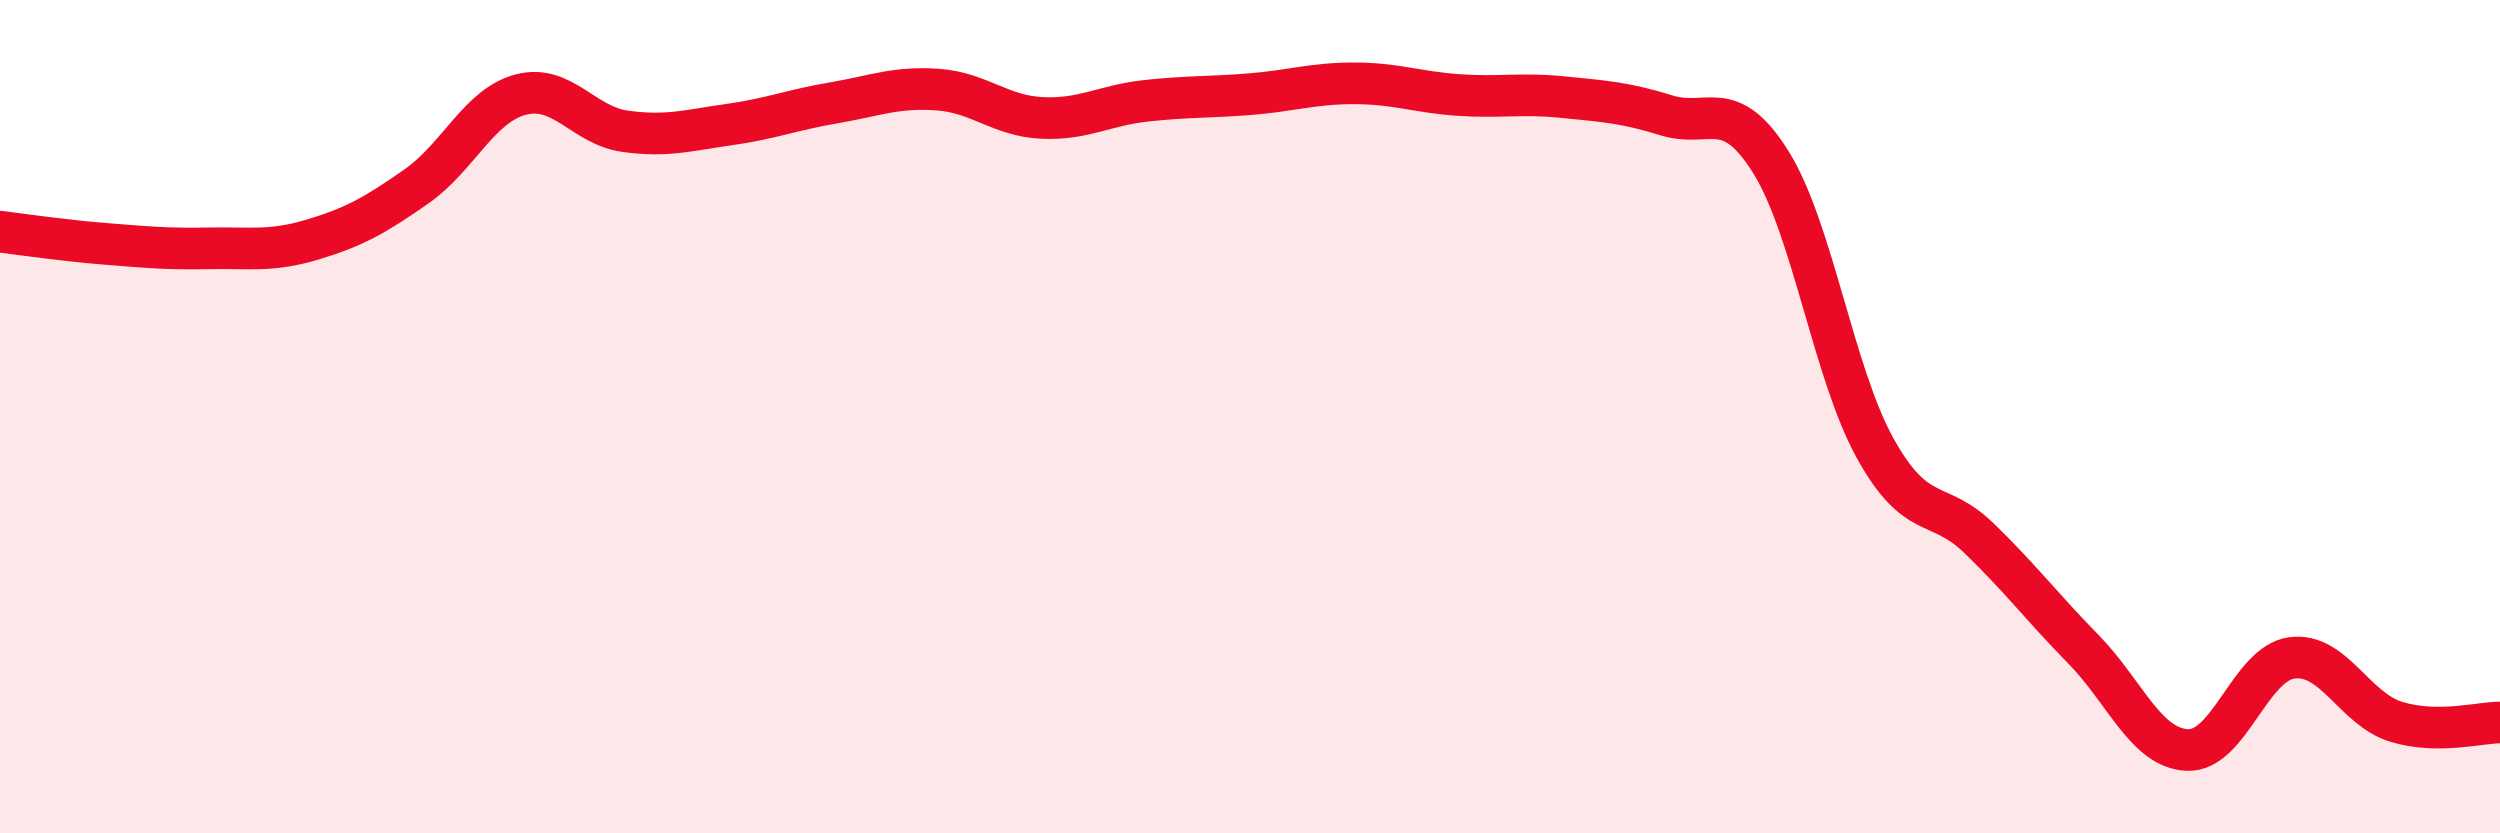
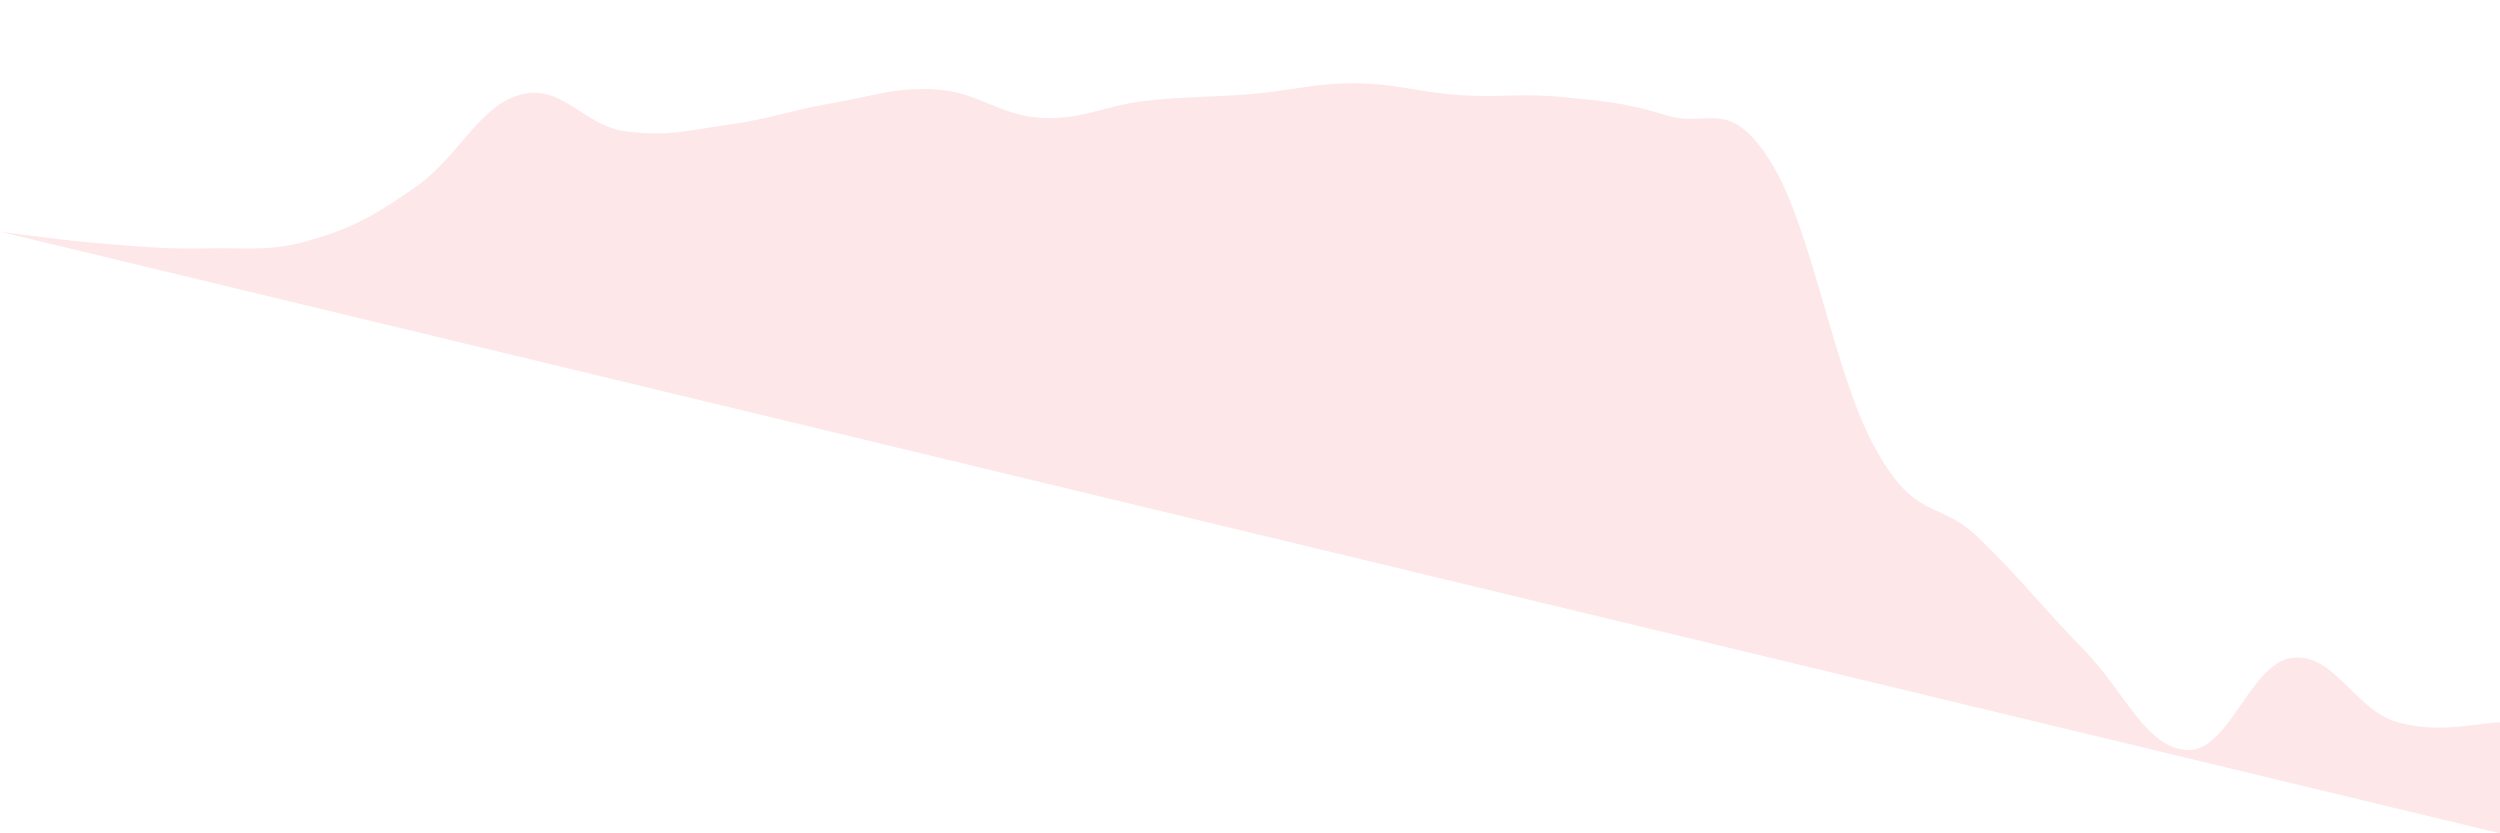
<svg xmlns="http://www.w3.org/2000/svg" width="60" height="20" viewBox="0 0 60 20">
-   <path d="M 0,5.56 C 0.5,5.62 1.5,5.77 2.5,5.85 C 3.5,5.93 4,5.98 5,5.96 C 6,5.94 6.5,6.05 7.5,5.75 C 8.5,5.45 9,5.17 10,4.47 C 11,3.77 11.5,2.53 12.5,2.27 C 13.5,2.01 14,3.01 15,3.15 C 16,3.29 16.5,3.13 17.5,2.99 C 18.5,2.85 19,2.64 20,2.47 C 21,2.3 21.5,2.08 22.5,2.15 C 23.5,2.22 24,2.78 25,2.83 C 26,2.88 26.5,2.53 27.5,2.42 C 28.5,2.31 29,2.34 30,2.26 C 31,2.18 31.5,2 32.5,2 C 33.5,2 34,2.21 35,2.28 C 36,2.35 36.5,2.23 37.5,2.33 C 38.5,2.43 39,2.46 40,2.77 C 41,3.08 41.5,2.29 42.5,3.89 C 43.5,5.49 44,8.94 45,10.75 C 46,12.56 46.5,11.95 47.5,12.92 C 48.5,13.89 49,14.56 50,15.58 C 51,16.6 51.5,17.96 52.5,18 C 53.5,18.04 54,15.93 55,15.79 C 56,15.65 56.5,17.01 57.5,17.32 C 58.5,17.63 59.5,17.34 60,17.34L60 20L0 20Z" fill="#EB0A25" opacity="0.1" stroke-linecap="round" stroke-linejoin="round" />
-   <path d="M 0,5.56 C 0.5,5.62 1.5,5.77 2.5,5.85 C 3.5,5.93 4,5.98 5,5.96 C 6,5.94 6.5,6.05 7.5,5.75 C 8.5,5.45 9,5.17 10,4.47 C 11,3.77 11.5,2.53 12.5,2.27 C 13.5,2.01 14,3.01 15,3.15 C 16,3.29 16.5,3.13 17.5,2.99 C 18.5,2.85 19,2.64 20,2.47 C 21,2.3 21.5,2.08 22.5,2.15 C 23.5,2.22 24,2.78 25,2.83 C 26,2.88 26.5,2.53 27.5,2.42 C 28.5,2.31 29,2.34 30,2.26 C 31,2.18 31.5,2 32.5,2 C 33.5,2 34,2.21 35,2.28 C 36,2.35 36.5,2.23 37.5,2.33 C 38.5,2.43 39,2.46 40,2.77 C 41,3.08 41.5,2.29 42.5,3.89 C 43.5,5.49 44,8.94 45,10.75 C 46,12.56 46.5,11.95 47.5,12.92 C 48.5,13.89 49,14.56 50,15.58 C 51,16.6 51.5,17.96 52.5,18 C 53.5,18.04 54,15.93 55,15.79 C 56,15.65 56.5,17.01 57.5,17.32 C 58.5,17.63 59.5,17.34 60,17.34" stroke="#EB0A25" stroke-width="1" fill="none" stroke-linecap="round" stroke-linejoin="round" />
+   <path d="M 0,5.56 C 0.5,5.62 1.5,5.77 2.5,5.85 C 3.5,5.93 4,5.98 5,5.96 C 6,5.94 6.5,6.05 7.5,5.75 C 8.5,5.45 9,5.17 10,4.47 C 11,3.77 11.5,2.53 12.5,2.27 C 13.5,2.01 14,3.01 15,3.15 C 16,3.29 16.5,3.13 17.5,2.99 C 18.5,2.85 19,2.64 20,2.47 C 21,2.3 21.5,2.08 22.5,2.15 C 23.5,2.22 24,2.78 25,2.83 C 26,2.88 26.5,2.53 27.5,2.42 C 28.5,2.31 29,2.34 30,2.26 C 31,2.18 31.5,2 32.5,2 C 33.5,2 34,2.21 35,2.28 C 36,2.35 36.5,2.23 37.5,2.33 C 38.5,2.43 39,2.46 40,2.77 C 41,3.08 41.5,2.29 42.5,3.89 C 43.5,5.49 44,8.94 45,10.75 C 46,12.56 46.5,11.95 47.5,12.92 C 48.5,13.89 49,14.56 50,15.58 C 51,16.6 51.5,17.96 52.5,18 C 53.5,18.04 54,15.93 55,15.79 C 56,15.65 56.5,17.01 57.5,17.32 C 58.5,17.63 59.5,17.34 60,17.34L60 20Z" fill="#EB0A25" opacity="0.1" stroke-linecap="round" stroke-linejoin="round" />
</svg>